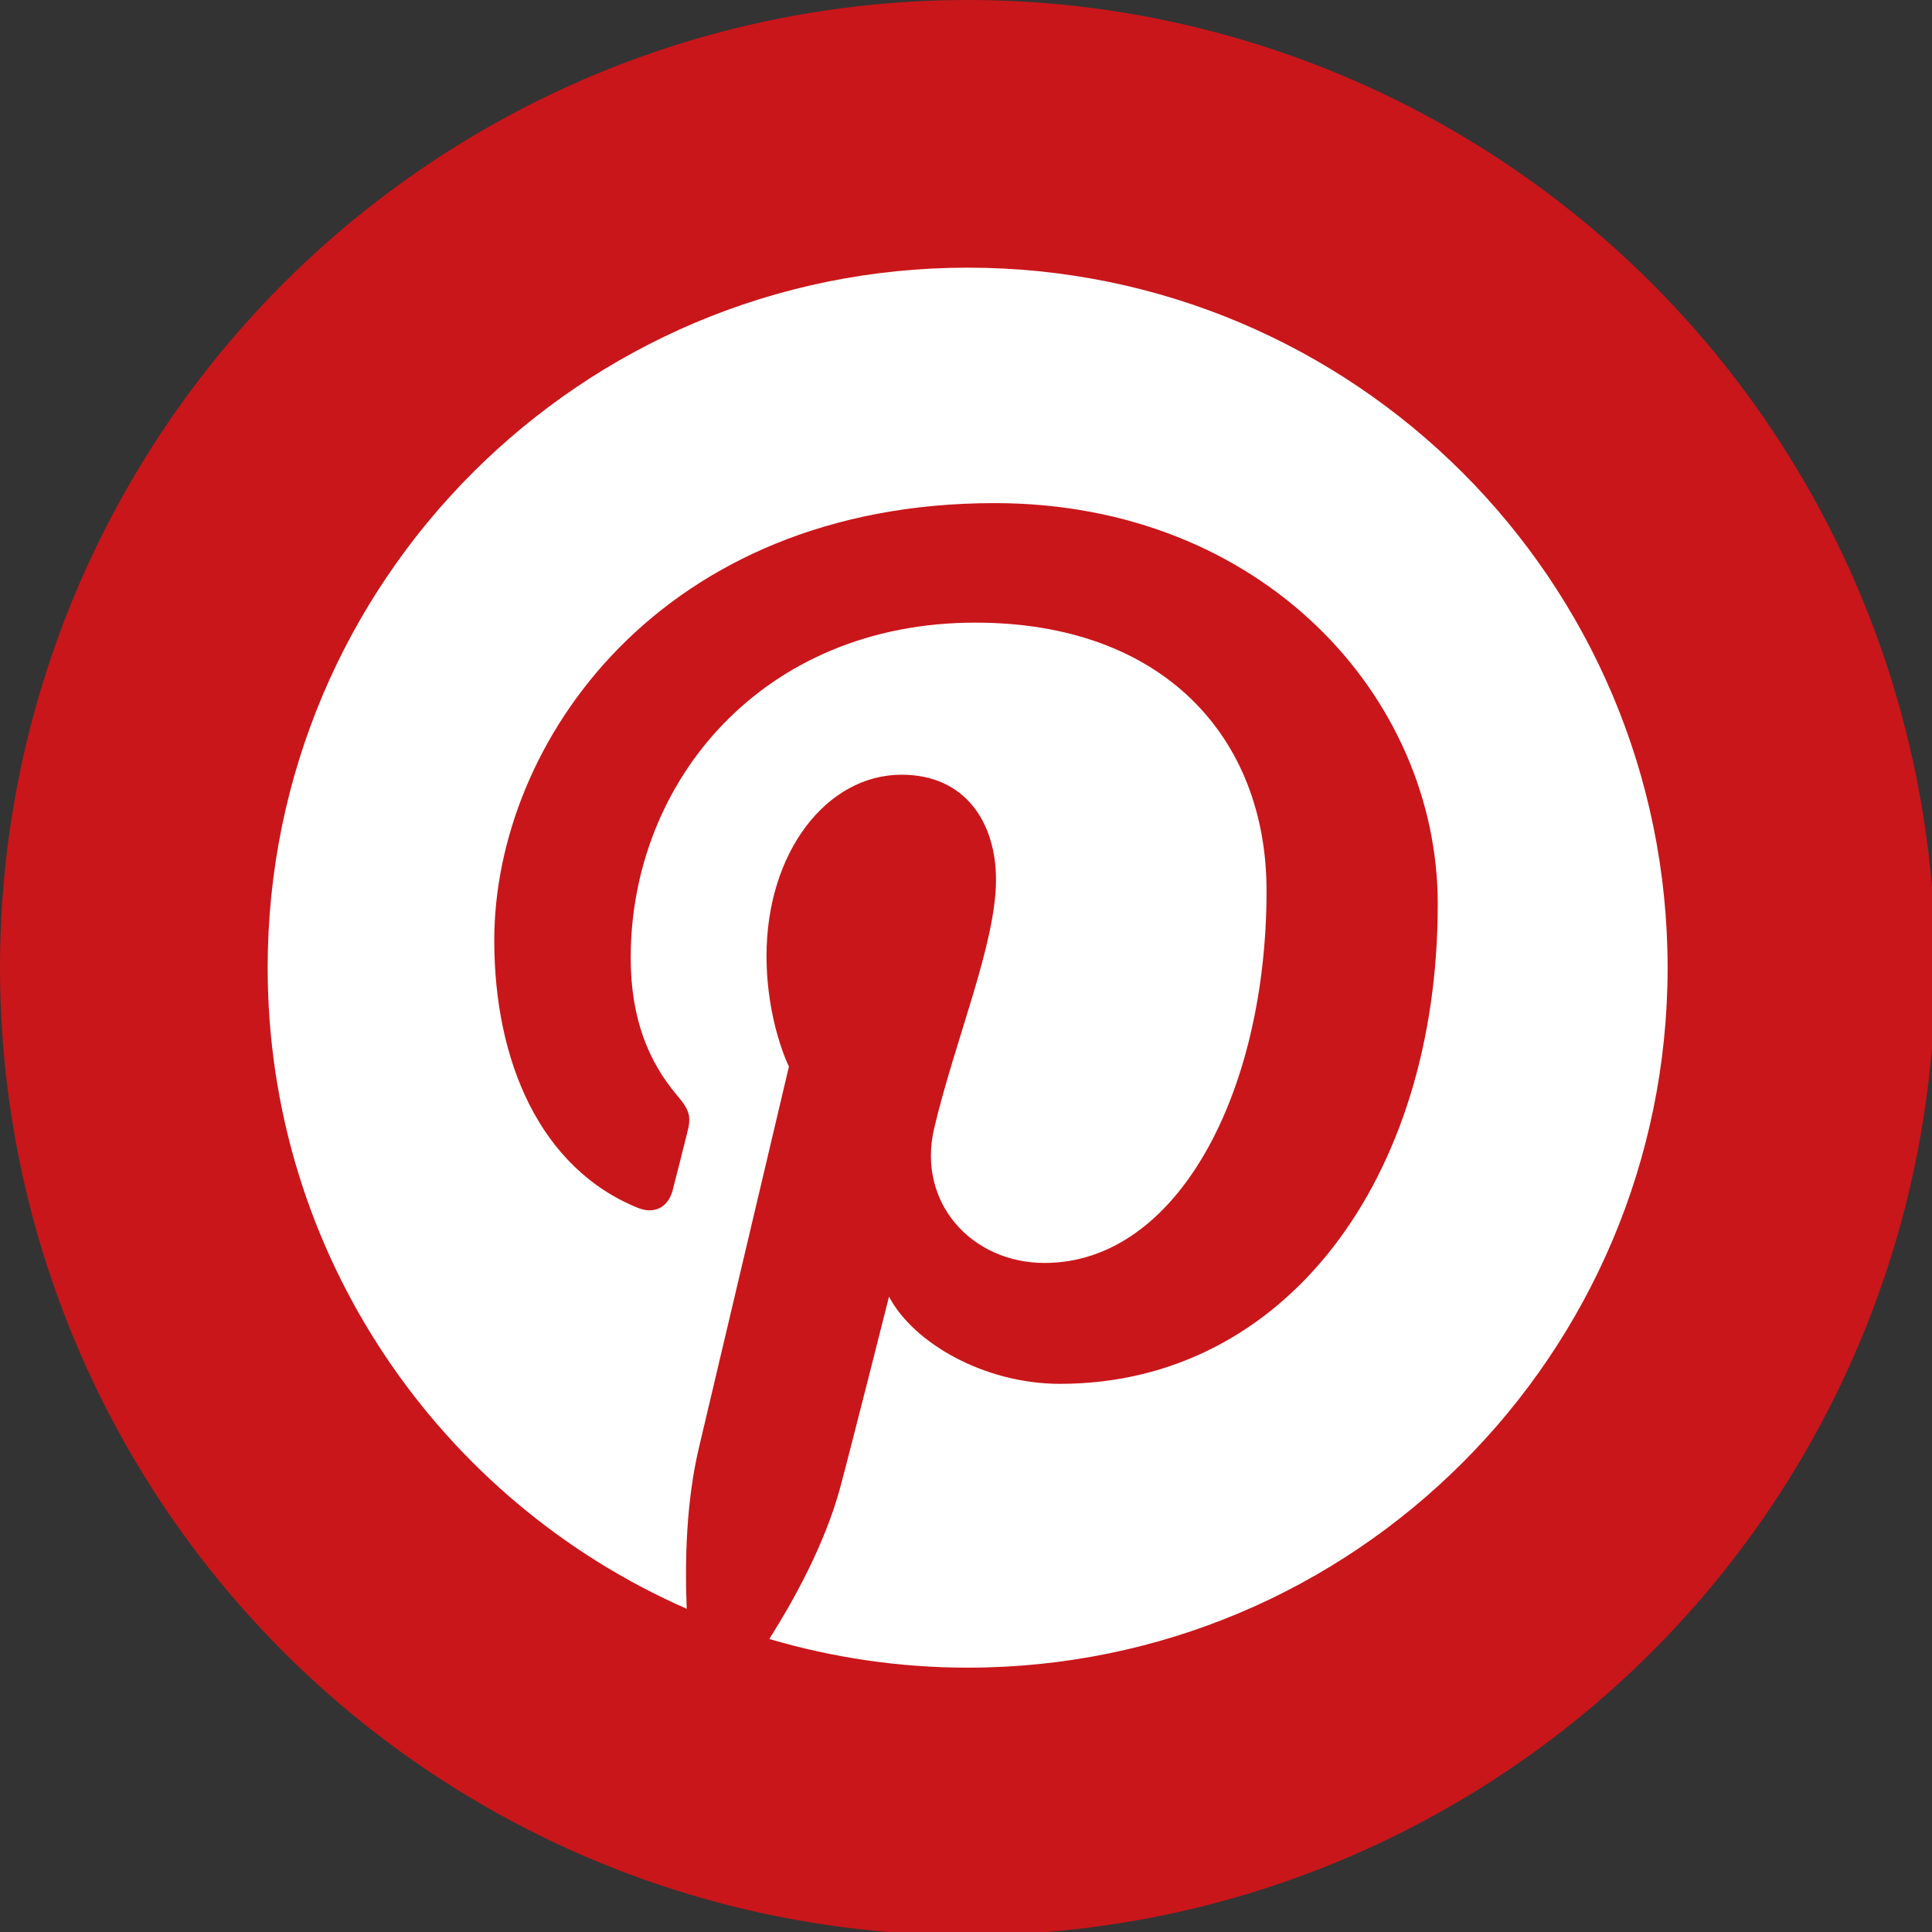
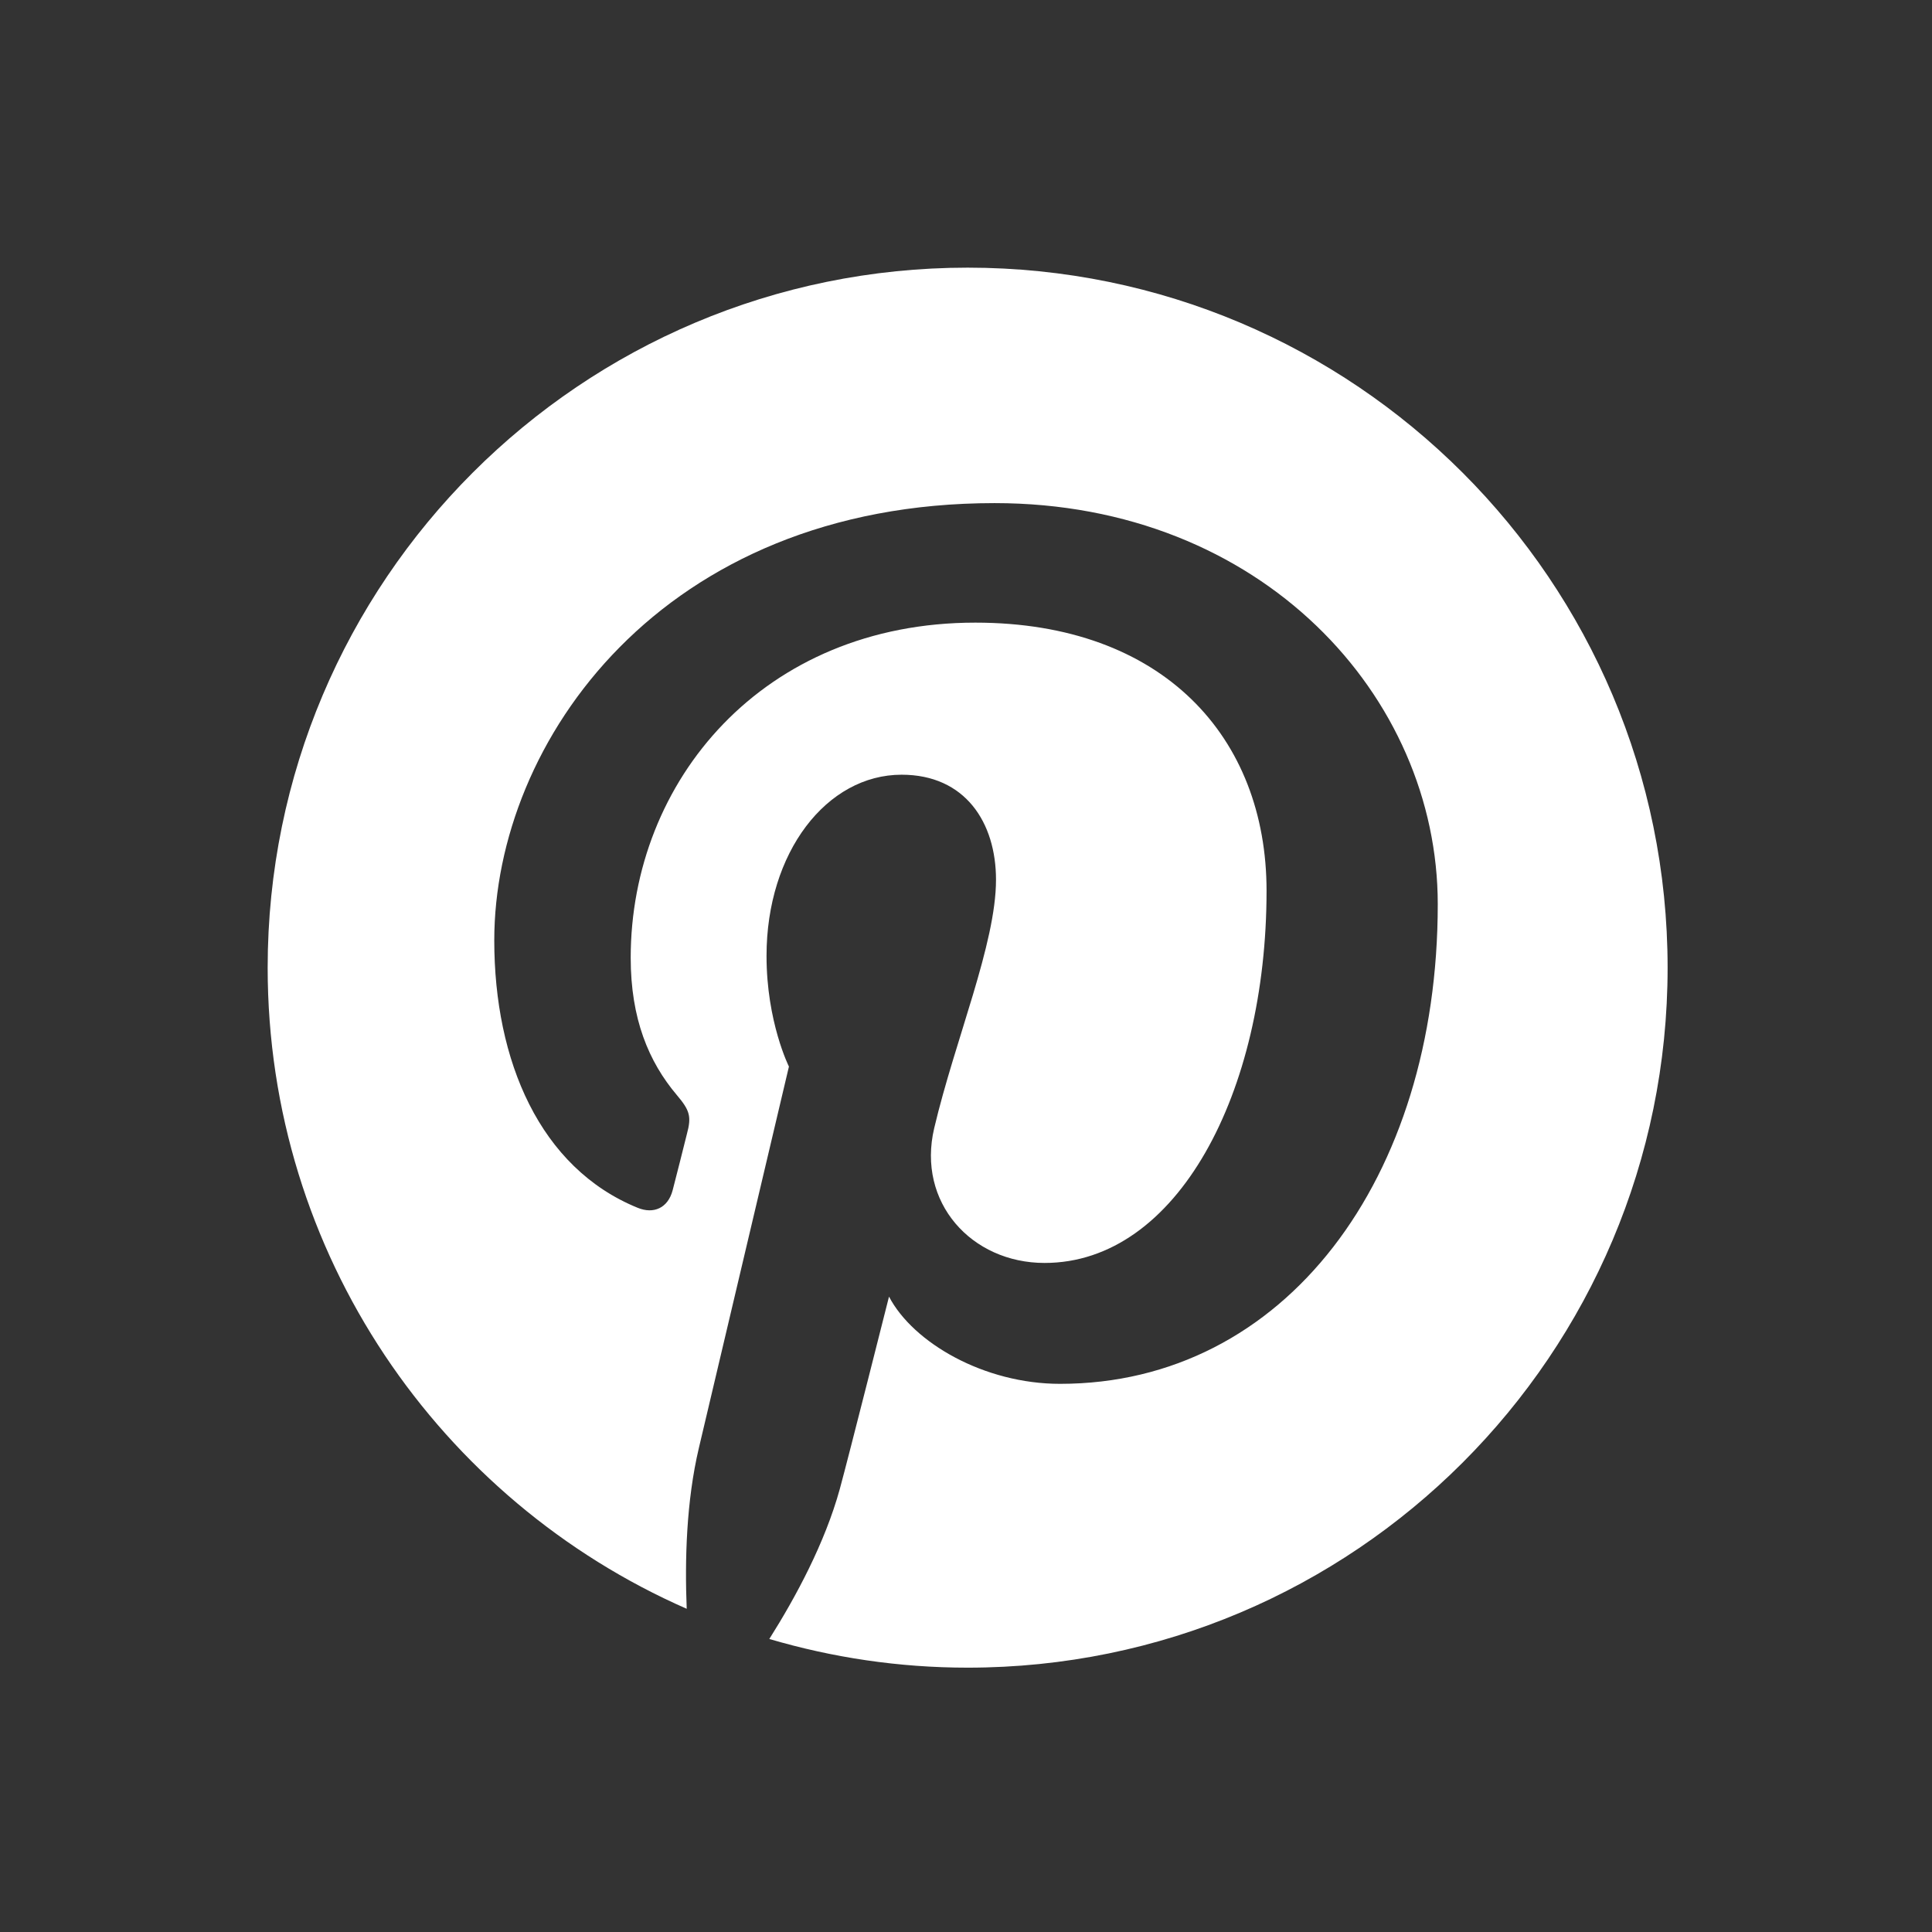
<svg xmlns="http://www.w3.org/2000/svg" enable-background="new 0 0 512 512" height="512px" id="Layer_1" version="1.1" viewBox="0 0 512 512" width="512px" xml:space="preserve">
  <rect x="0" y="0" width="512" height="512" fill="#333333" stroke="none" />
  <g>
-     <circle cx="256.429" cy="256.429" fill="#C9161A" r="256.429" />
    <path d="M256.442,70.931c-102.438,0-185.508,83.047-185.508,185.514c0,75.956,45.673,141.218,111.051,169.902   c-0.525-12.97-0.1-28.519,3.217-42.592c3.575-15.077,23.873-101.104,23.873-101.104s-5.936-11.827-5.936-29.336   c0-27.469,15.958-48.008,35.797-48.008c16.861,0,25.016,12.664,25.016,27.837c0,16.958-10.826,42.33-16.376,65.824   c-4.652,19.679,9.869,35.726,29.25,35.726c35.158,0,58.825-45.12,58.825-98.622c0-40.638-27.376-71.067-77.183-71.067   c-56.259,0-91.324,41.947-91.324,88.816c0,16.17,4.771,27.568,12.235,36.395c3.437,4.054,3.915,5.676,2.652,10.328   c-0.857,3.436-2.911,11.634-3.769,14.88c-1.243,4.726-5.031,6.395-9.278,4.652c-25.927-10.563-37.996-38.949-37.996-70.857   c0-52.688,44.43-115.889,132.591-115.889c70.809,0,117.444,51.249,117.444,106.275c0,72.769-40.481,127.127-100.111,127.127   c-20.038,0-38.873-10.833-45.313-23.111c0,0-10.779,42.737-13.046,50.992c-3.935,14.282-11.638,28.592-18.676,39.734   c16.668,4.914,34.301,7.6,52.564,7.6c102.443,0,185.494-83.04,185.494-185.501C441.937,153.978,358.886,70.931,256.442,70.931z" fill="#FFFFFF" />
  </g>
</svg>